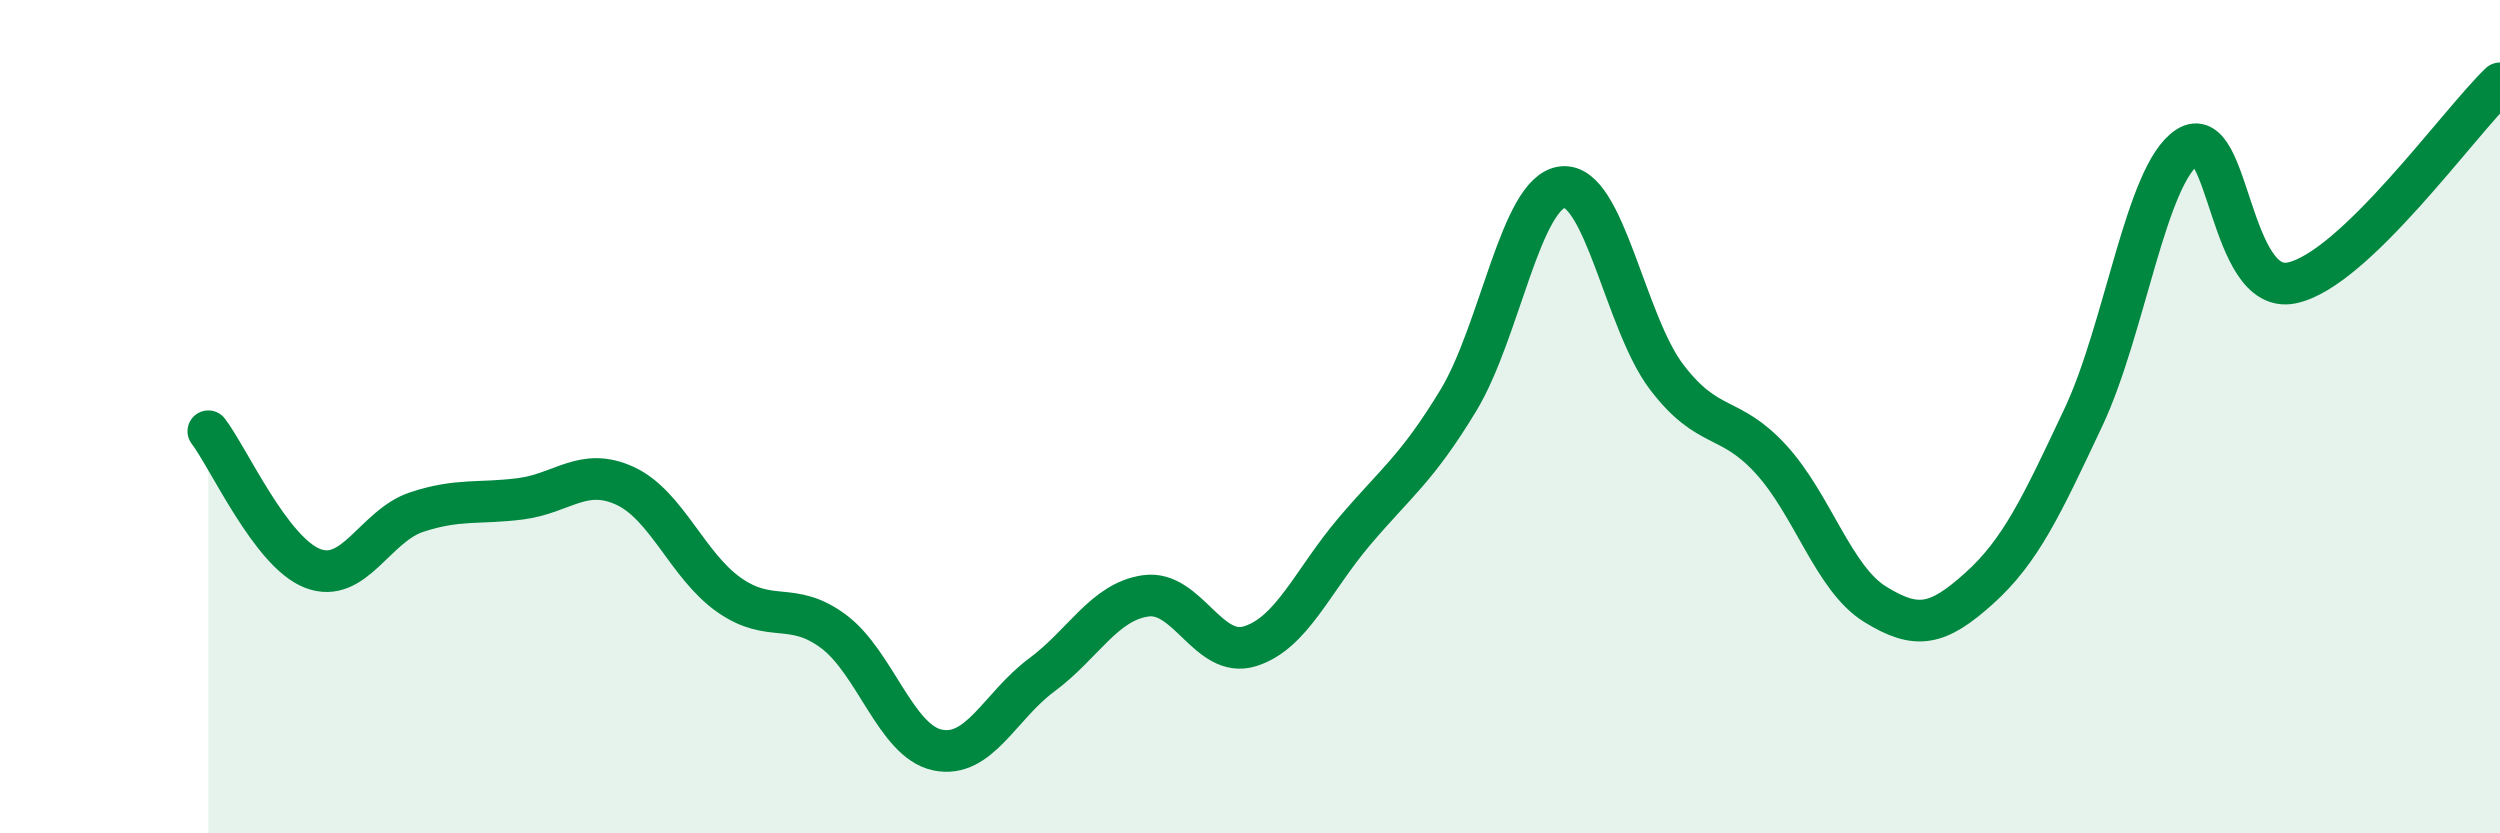
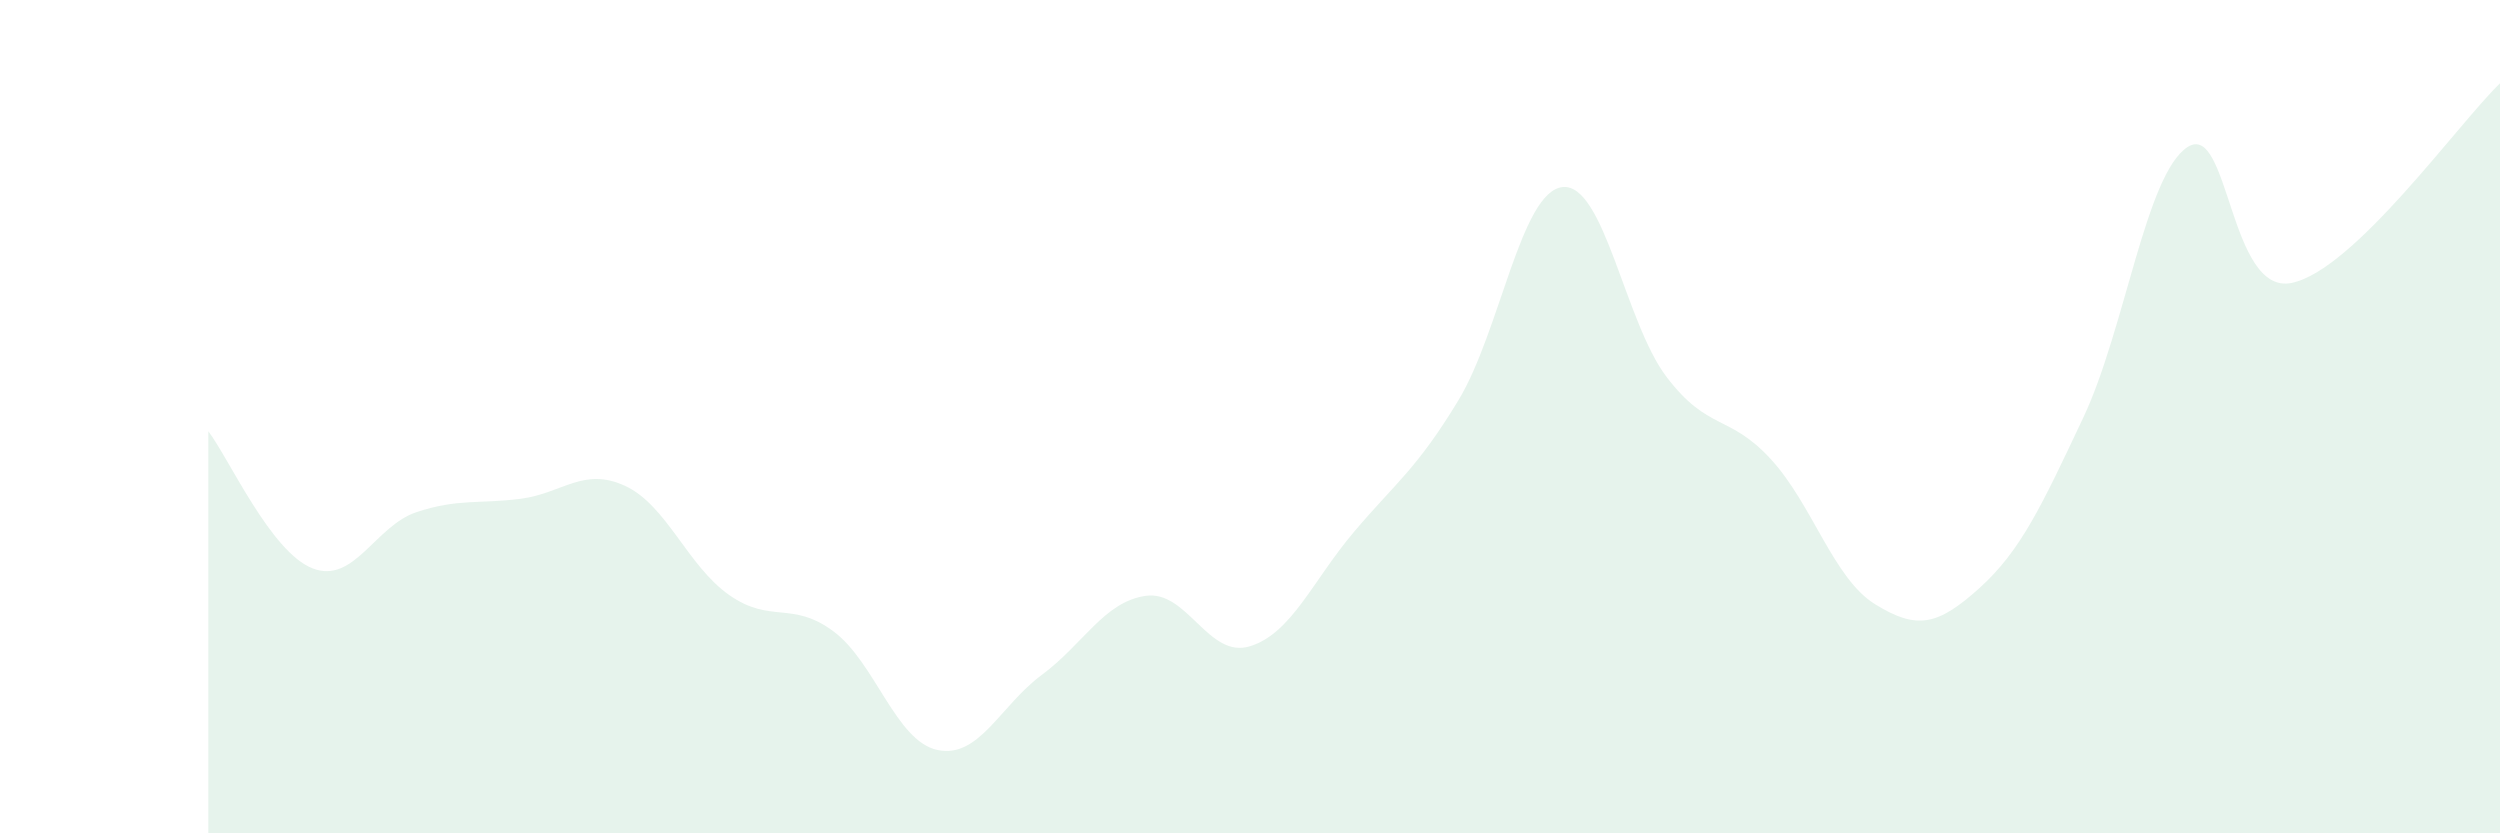
<svg xmlns="http://www.w3.org/2000/svg" width="60" height="20" viewBox="0 0 60 20">
  <path d="M 5,10.35 C 5.5,11.01 6.5,13.25 7.5,13.64 C 8.5,14.03 9,12.62 10,12.29 C 11,11.96 11.5,12.1 12.5,11.97 C 13.5,11.84 14,11.2 15,11.66 C 16,12.12 16.5,13.58 17.5,14.28 C 18.5,14.98 19,14.41 20,15.15 C 21,15.89 21.5,17.79 22.5,18 C 23.5,18.21 24,16.94 25,16.2 C 26,15.46 26.5,14.44 27.5,14.3 C 28.5,14.16 29,15.82 30,15.51 C 31,15.2 31.5,13.94 32.5,12.76 C 33.5,11.58 34,11.26 35,9.61 C 36,7.96 36.5,4.6 37.5,4.49 C 38.5,4.38 39,7.74 40,9.05 C 41,10.36 41.5,9.93 42.5,11.02 C 43.5,12.11 44,13.88 45,14.5 C 46,15.12 46.5,15.02 47.5,14.12 C 48.5,13.22 49,12.14 50,10.02 C 51,7.9 51.5,4.18 52.5,3.53 C 53.5,2.88 53.5,7.1 55,6.79 C 56.5,6.48 59,2.96 60,2L60 20L5 20Z" fill="#008740" opacity="0.1" stroke-linecap="round" stroke-linejoin="round" />
-   <path d="M 5,10.35 C 5.5,11.01 6.5,13.25 7.5,13.64 C 8.5,14.03 9,12.62 10,12.29 C 11,11.96 11.5,12.1 12.5,11.97 C 13.5,11.84 14,11.2 15,11.66 C 16,12.12 16.5,13.58 17.5,14.28 C 18.5,14.98 19,14.41 20,15.15 C 21,15.89 21.5,17.79 22.5,18 C 23.5,18.21 24,16.94 25,16.2 C 26,15.46 26.5,14.44 27.5,14.3 C 28.5,14.16 29,15.82 30,15.51 C 31,15.2 31.5,13.94 32.5,12.76 C 33.5,11.58 34,11.26 35,9.61 C 36,7.96 36.5,4.6 37.5,4.49 C 38.5,4.38 39,7.74 40,9.05 C 41,10.36 41.5,9.93 42.5,11.02 C 43.5,12.11 44,13.88 45,14.5 C 46,15.12 46.5,15.02 47.5,14.12 C 48.5,13.22 49,12.14 50,10.02 C 51,7.9 51.5,4.18 52.5,3.53 C 53.5,2.88 53.5,7.1 55,6.79 C 56.5,6.48 59,2.96 60,2" stroke="#008740" stroke-width="1" fill="none" stroke-linecap="round" stroke-linejoin="round" />
</svg>